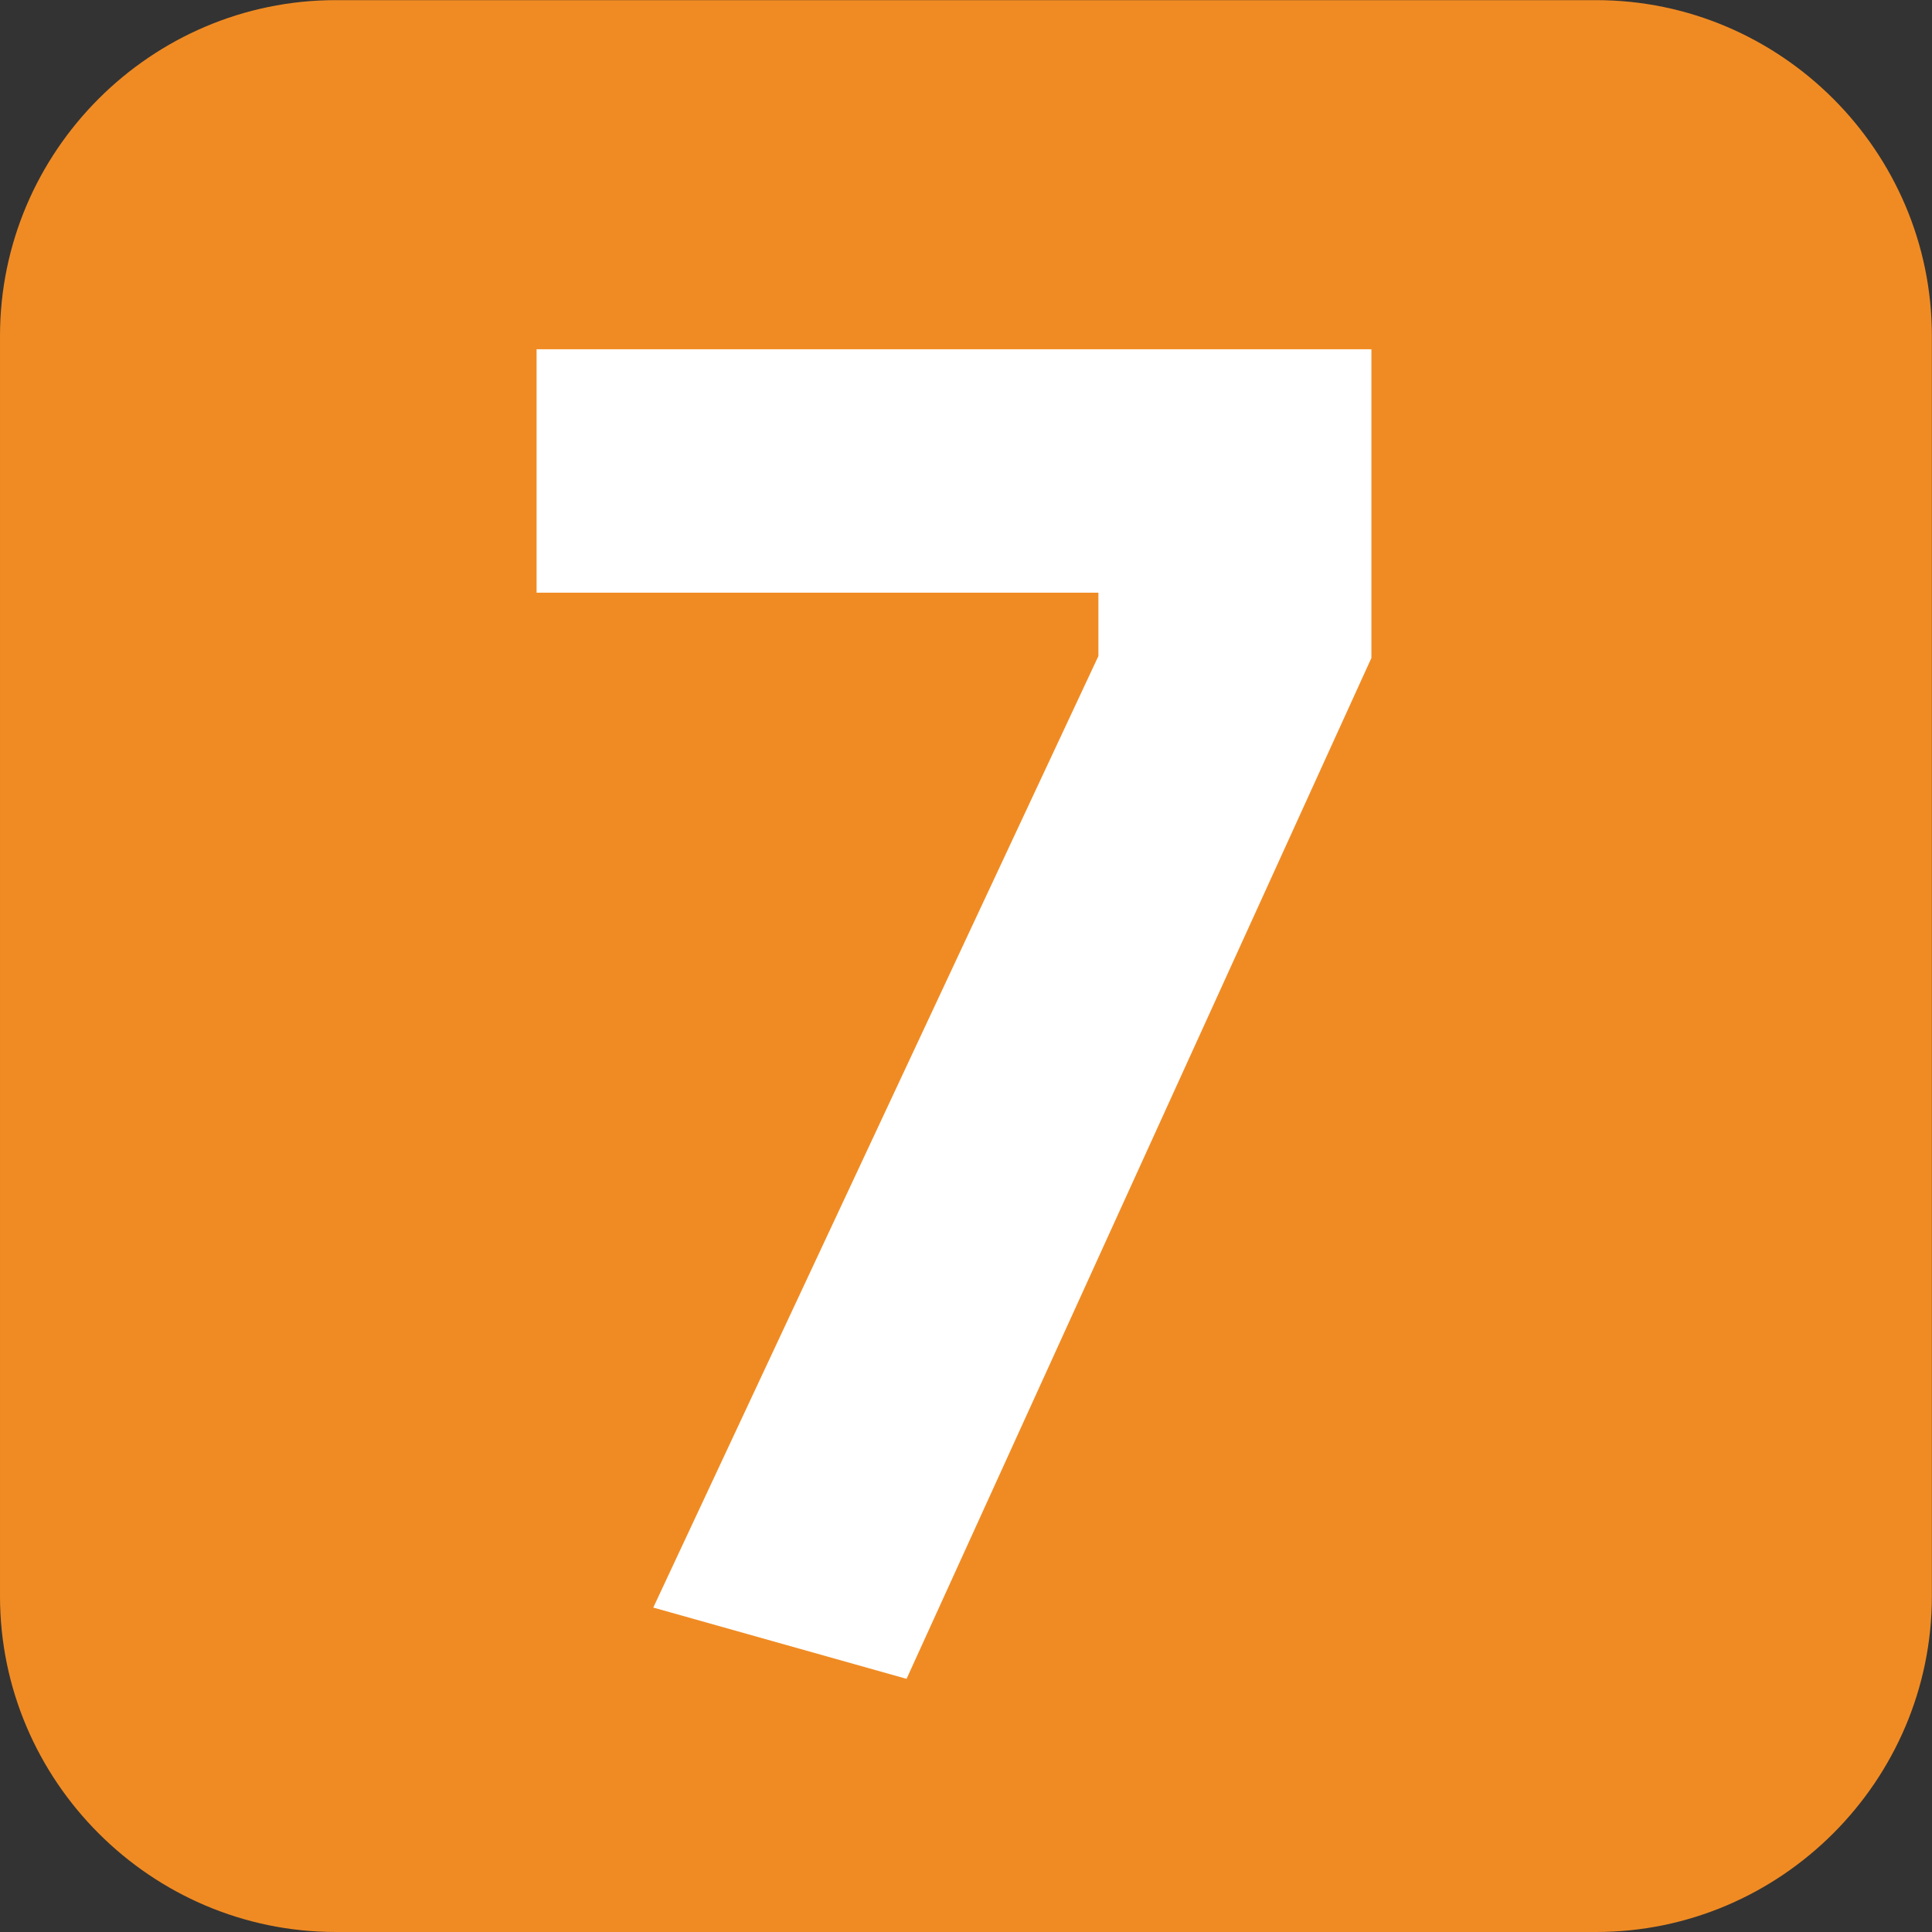
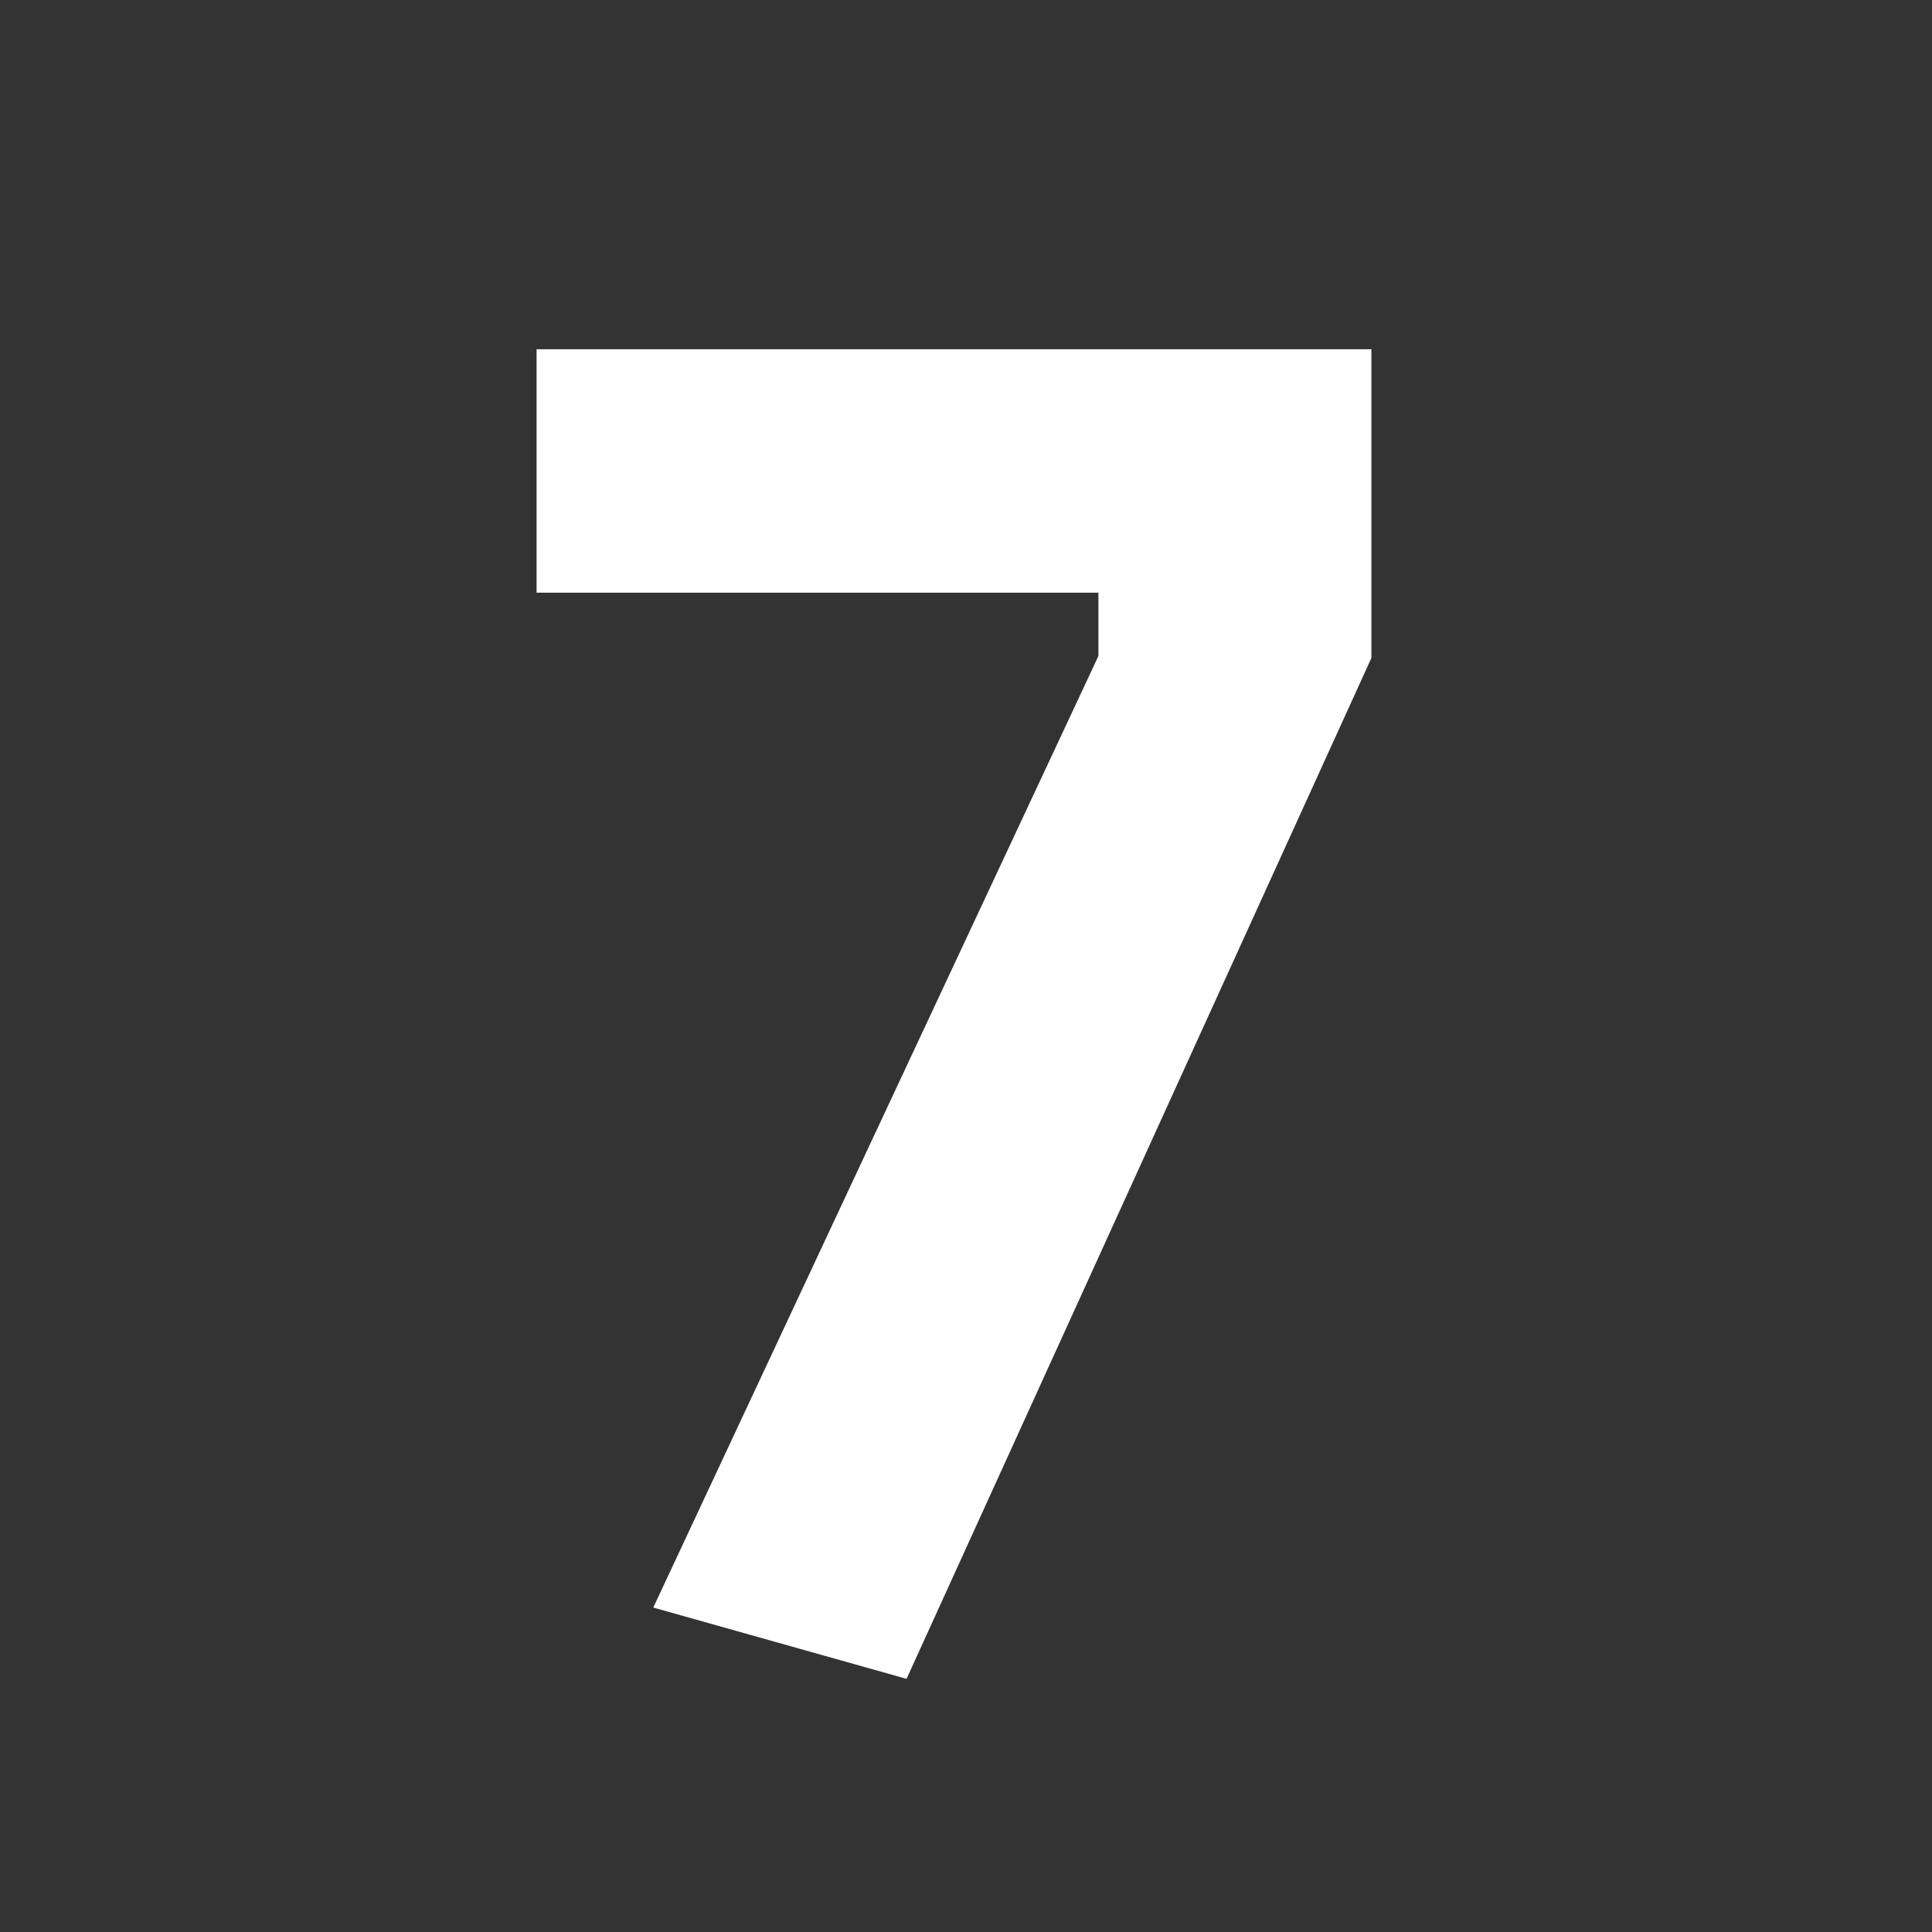
<svg xmlns="http://www.w3.org/2000/svg" xmlns:ns1="http://www.inkscape.org/namespaces/inkscape" xmlns:ns2="http://sodipodi.sourceforge.net/DTD/sodipodi-0.dtd" width="15mm" height="15mm" viewBox="0 0 15 15" version="1.1" id="svg554" ns1:version="1.0.1 (3bc2e813f5, 2020-09-07)" ns2:docname="L7.svg">
  <rect x="0" y="0" width="15" height="15" fill="#333333" stroke="none" />
  <defs id="defs548" />
  <ns2:namedview id="base" pagecolor="#ffffff" bordercolor="#666666" borderopacity="1.0" ns1:pageopacity="0.0" ns1:pageshadow="2" ns1:zoom="1.9032362" ns1:cx="283.72262" ns1:cy="50.244386" ns1:document-units="mm" ns1:current-layer="layer1" ns1:document-rotation="0" showgrid="false" ns1:window-width="1366" ns1:window-height="705" ns1:window-x="-8" ns1:window-y="-8" ns1:window-maximized="1" />
  <g ns1:label="Capa 1" ns1:groupmode="layer" id="layer1" transform="translate(0,-282)">
    <g id="g717" transform="translate(-129.665,96.122)">
-       <path id="Fons-1" fill="#f08b23" d="m 142.057,200.878 h -9.785 c -1.434,0 -2.607,-1.173 -2.607,-2.607 v -9.785 c 0,-1.434 1.173,-2.607 2.607,-2.607 h 9.785 c 1.434,0 2.607,1.173 2.607,2.607 v 9.785 c 0,1.434 -1.173,2.607 -2.607,2.607 z" style="stroke-width:0.015" />
      <g id="Número-93" transform="matrix(0.015,0,0,0.015,129.493,185.942)">
-         <rect x="218.5" y="135.6" fill="none" width="610.5" height="744" id="rect3-0" />
        <path fill="#ffffff" d="m 289.2,302.5 v -126 H 721.3 V 336.3 L 480.7,864.7 349.6,827.8 580,335.3 v -32.8 z" id="path5-3" />
      </g>
      <g id="g8-7" transform="matrix(0.015,0,0,0.015,-3.318,316.548)" />
      <g id="g10-3" transform="matrix(0.015,0,0,0.015,-3.318,316.548)" />
      <g id="g12-7" transform="matrix(0.015,0,0,0.015,-3.318,316.548)" />
      <g id="g14-2" transform="matrix(0.015,0,0,0.015,-3.318,316.548)" />
      <g id="g16-9" transform="matrix(0.015,0,0,0.015,-3.318,316.548)" />
      <g id="g18-6" transform="matrix(0.015,0,0,0.015,-3.318,316.548)" />
      <g id="g20-8" transform="matrix(0.015,0,0,0.015,-3.318,316.548)" />
      <g id="g22-7" transform="matrix(0.015,0,0,0.015,-3.318,316.548)" />
      <g id="g24-0" transform="matrix(0.015,0,0,0.015,-3.318,316.548)" />
      <g id="g26-9" transform="matrix(0.015,0,0,0.015,-3.318,316.548)" />
      <g id="g28-2" transform="matrix(0.015,0,0,0.015,-3.318,316.548)" />
      <g id="g30-9" transform="matrix(0.015,0,0,0.015,-3.318,316.548)" />
      <g id="g32-9" transform="matrix(0.015,0,0,0.015,-3.318,316.548)" />
      <g id="g34-7" transform="matrix(0.015,0,0,0.015,-3.318,316.548)" />
      <g id="g36-2" transform="matrix(0.015,0,0,0.015,-3.318,316.548)" />
    </g>
  </g>
</svg>